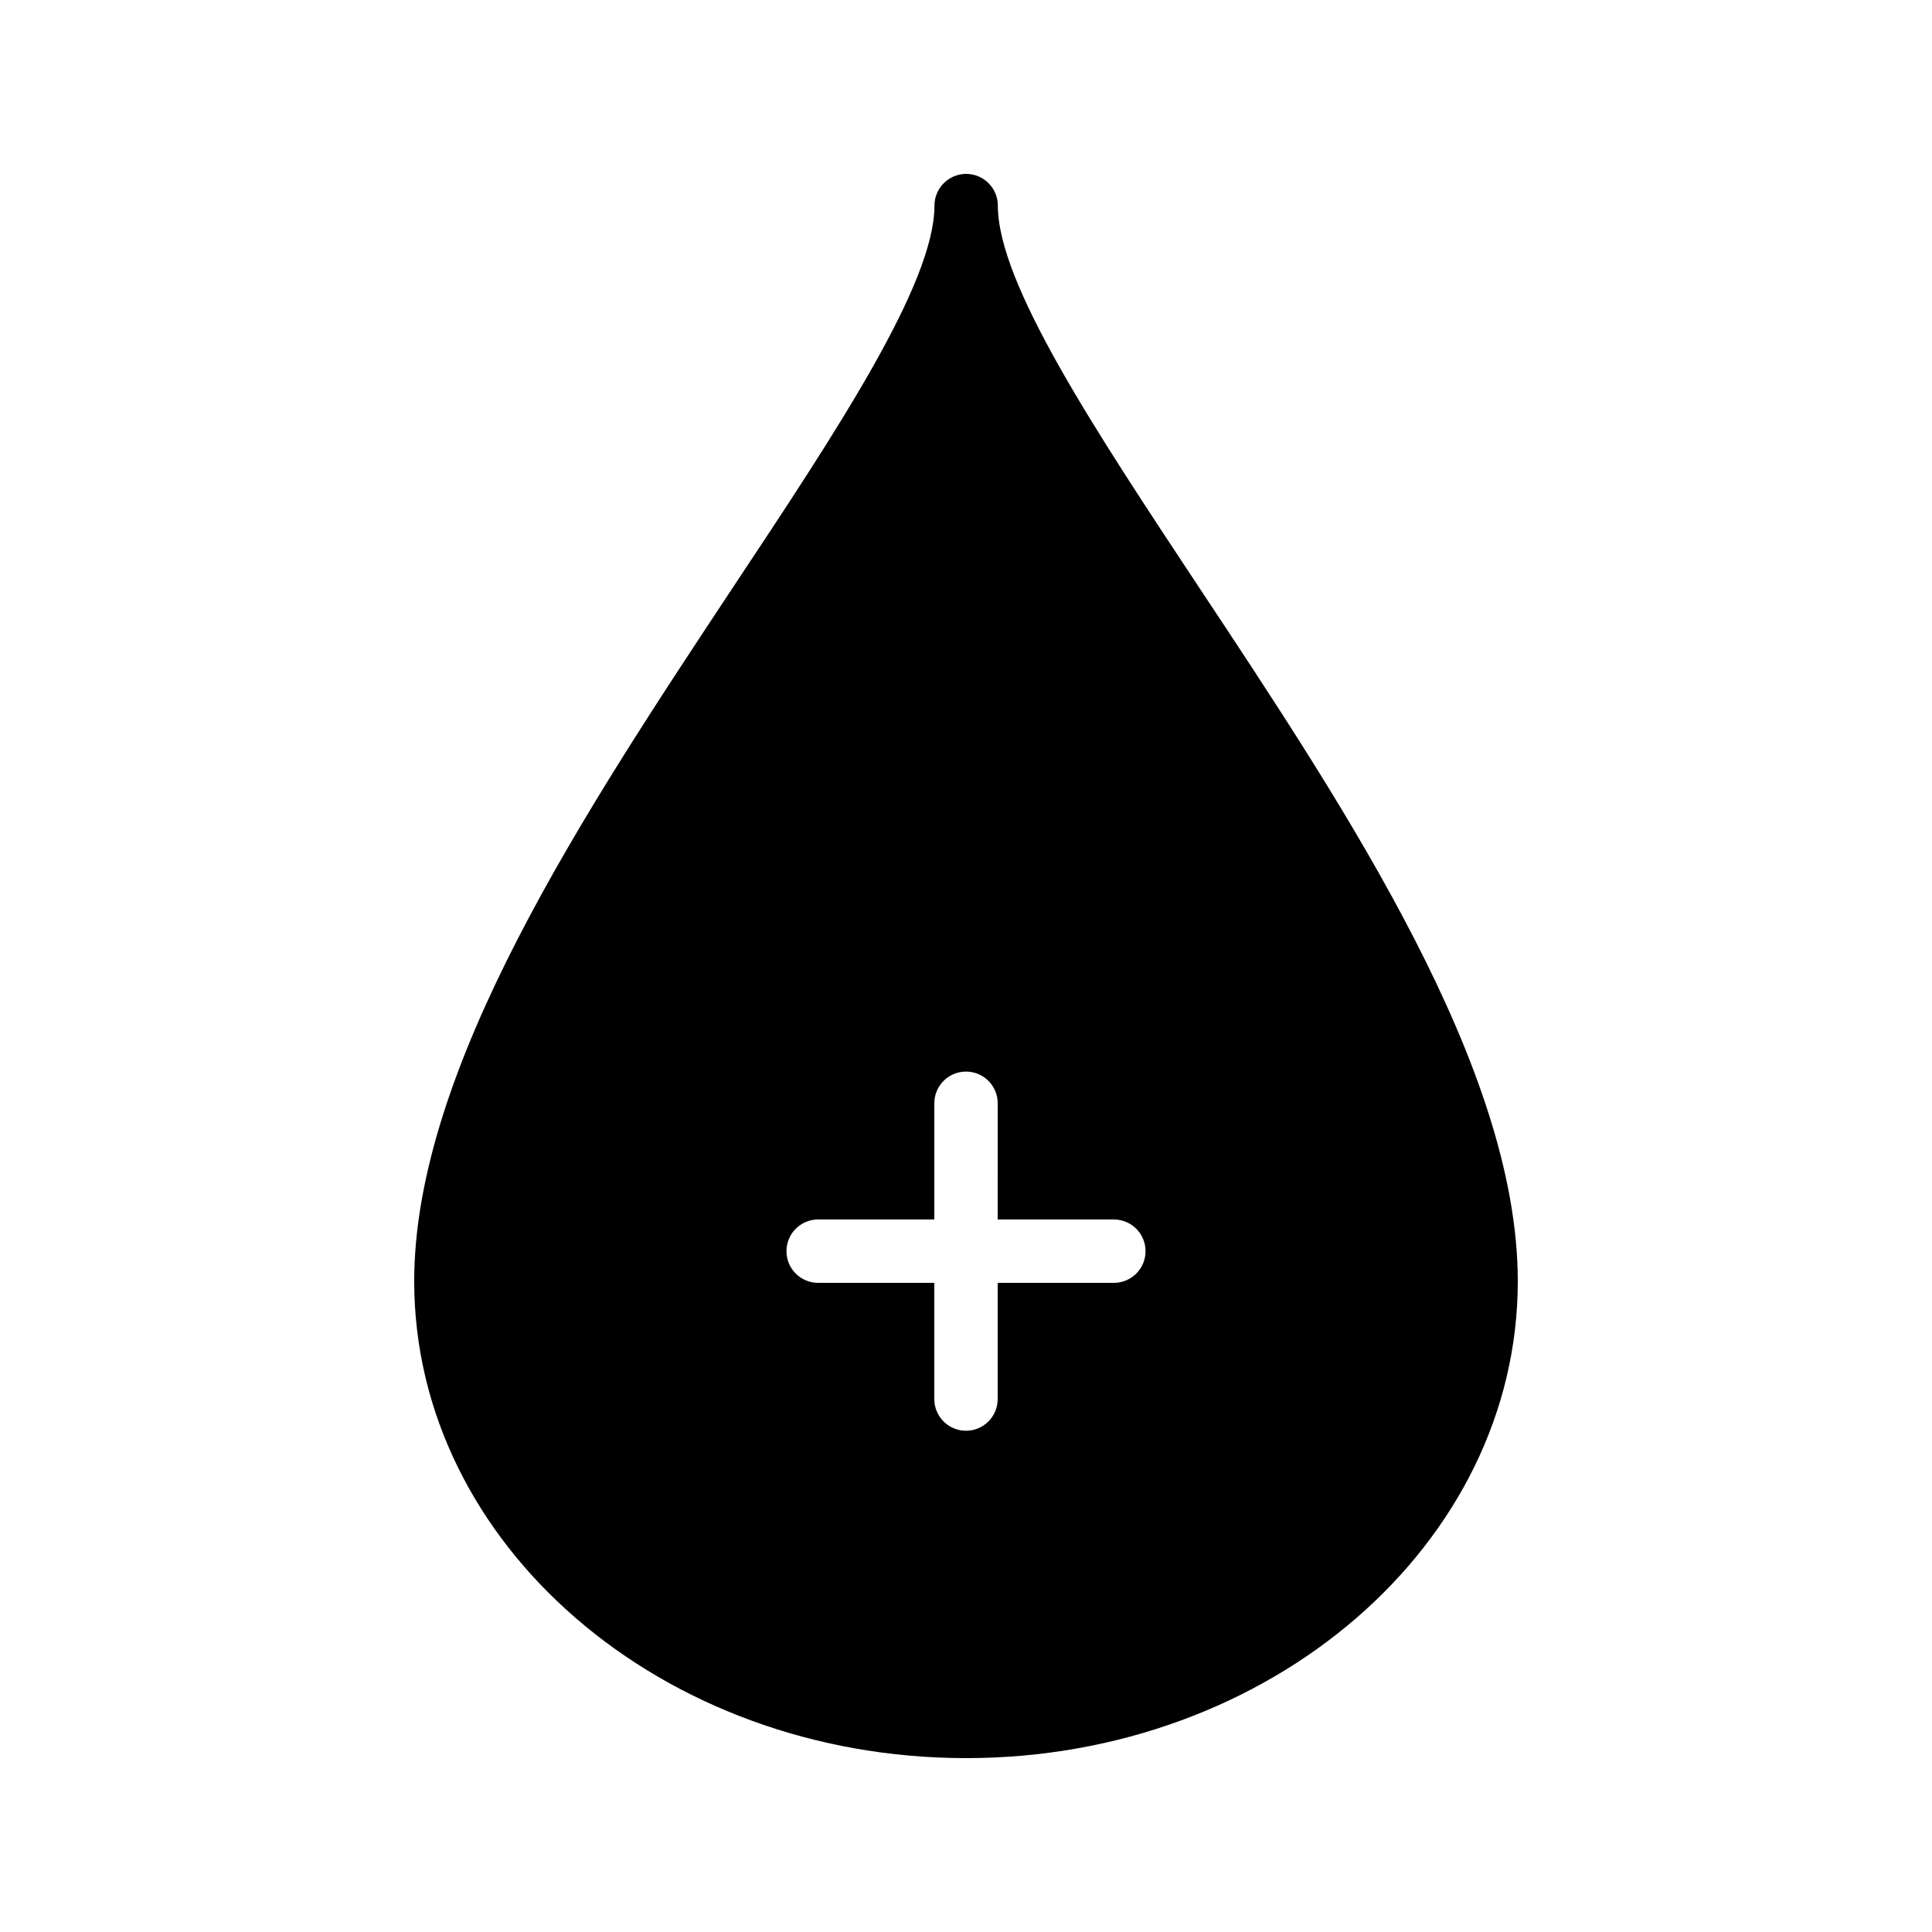
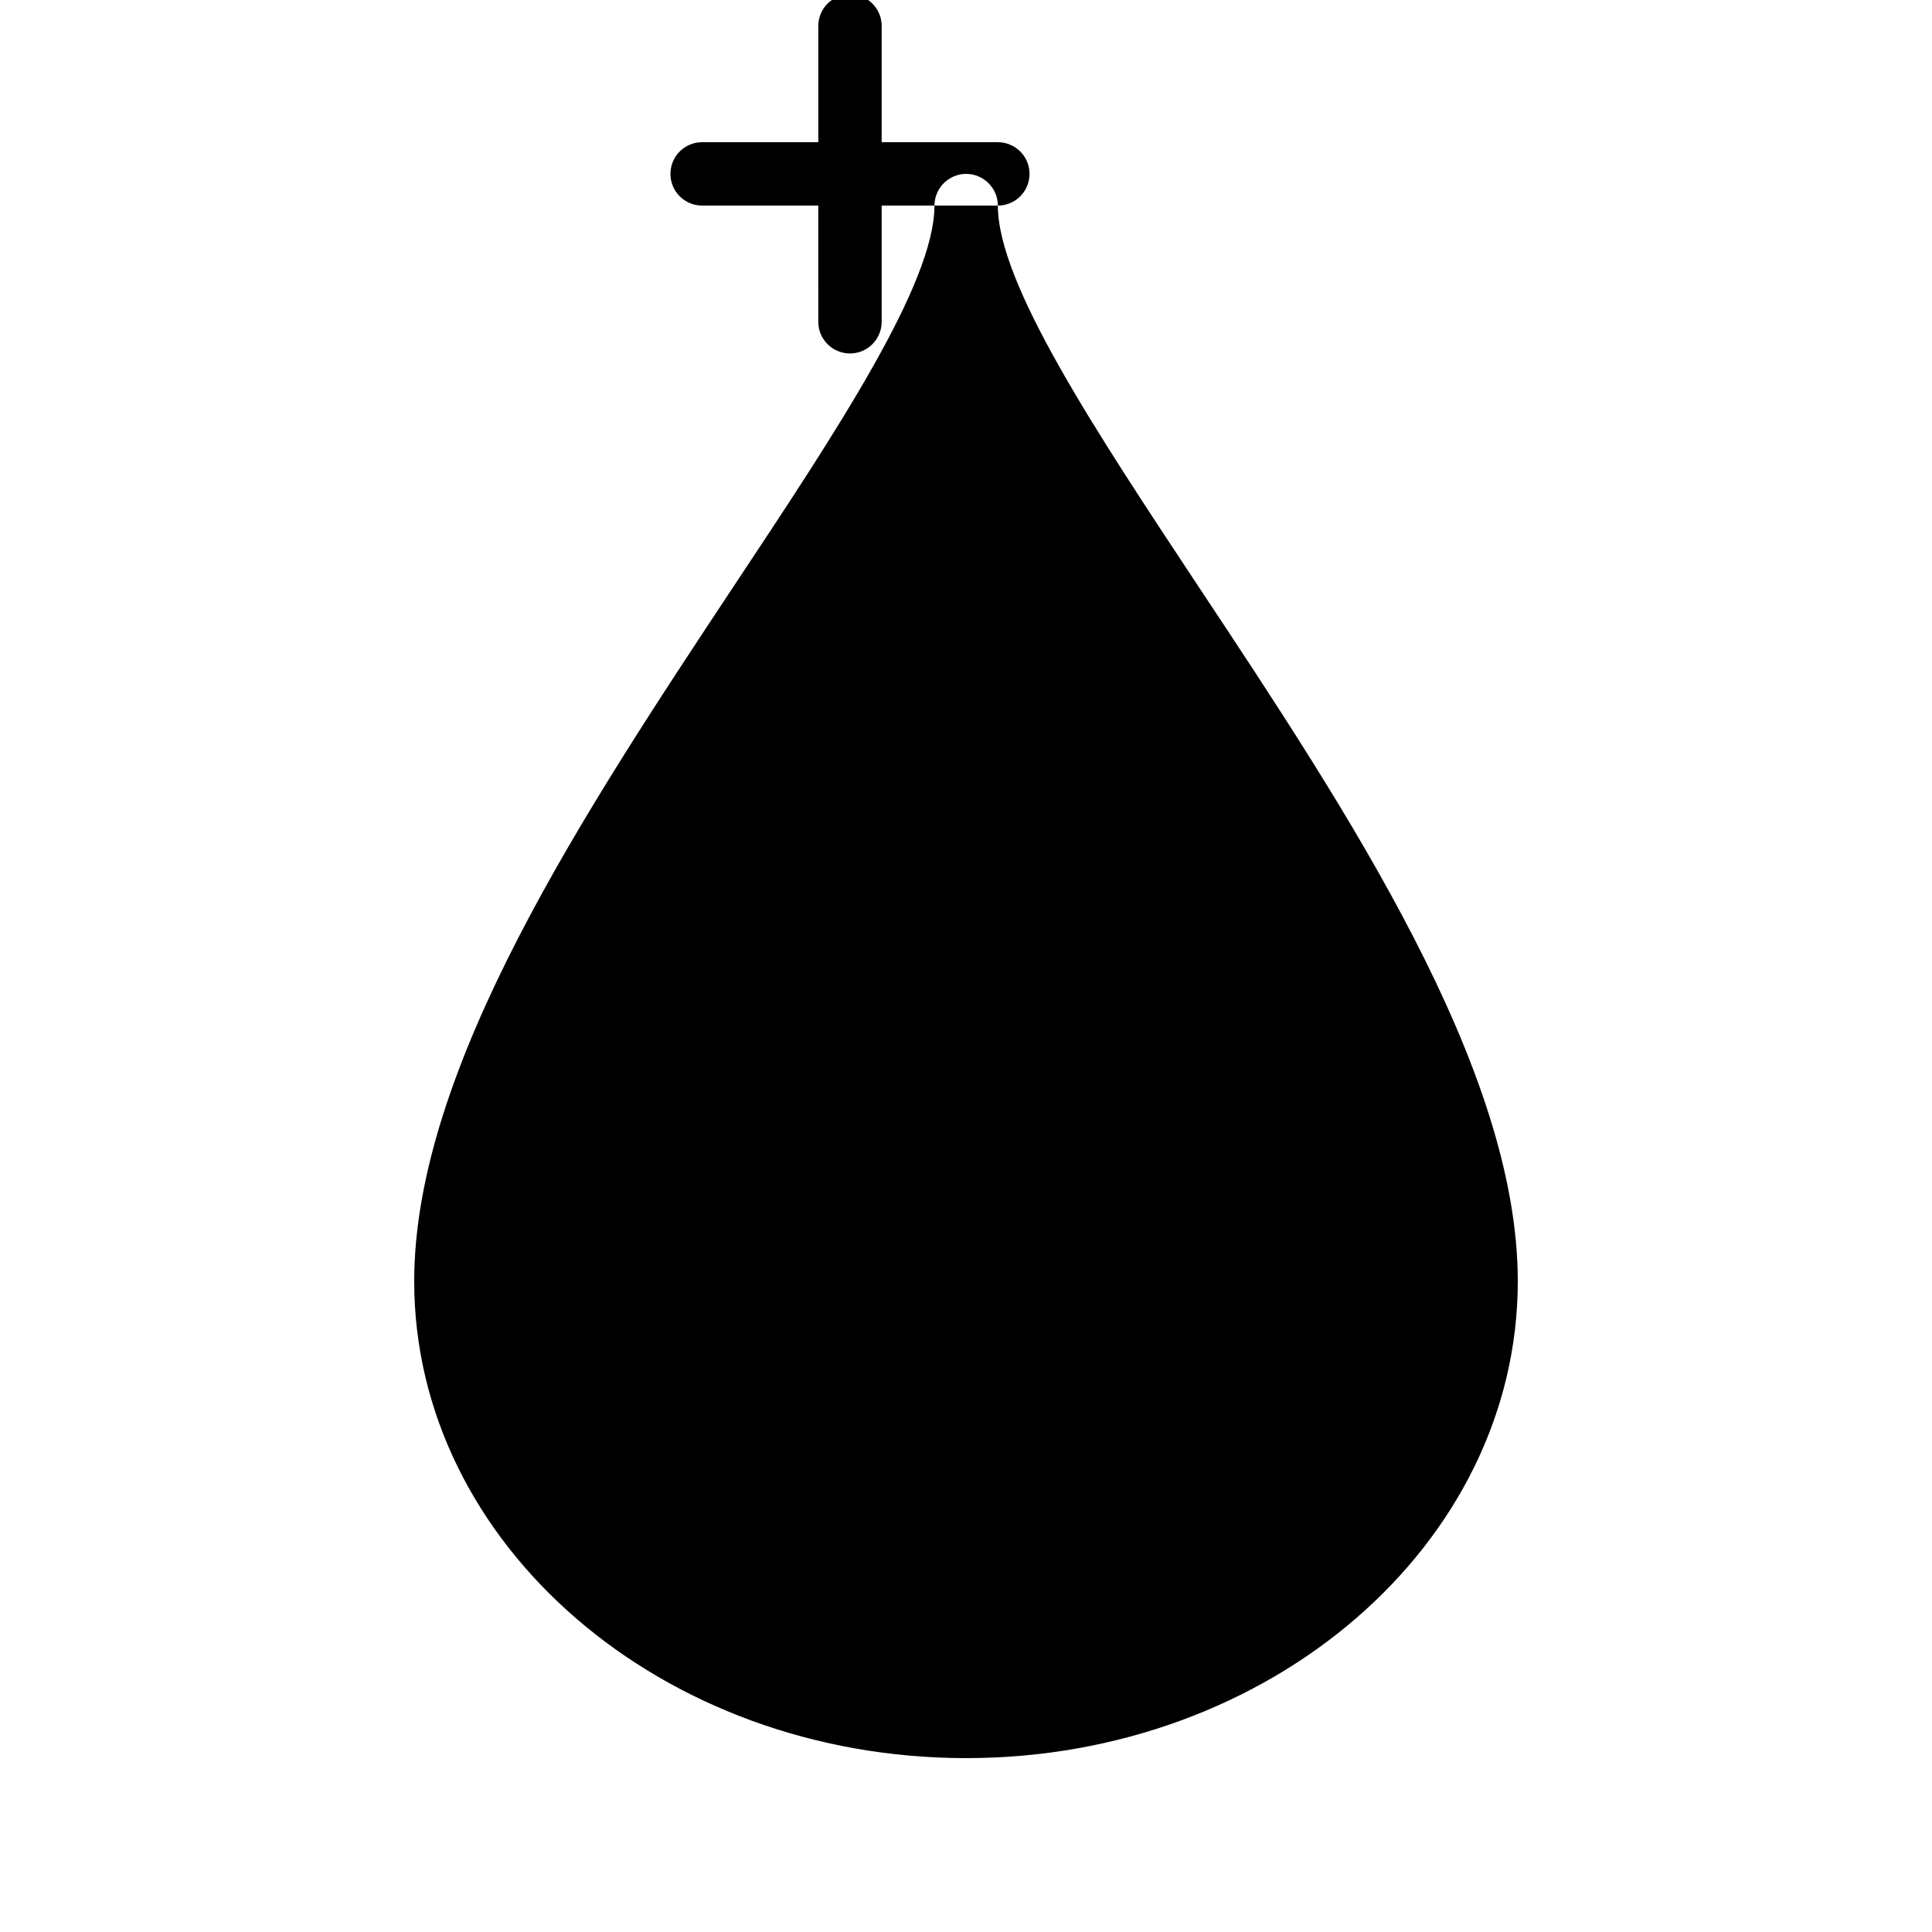
<svg xmlns="http://www.w3.org/2000/svg" fill="#000000" width="800px" height="800px" version="1.1" viewBox="144 144 512 512">
-   <path d="m408.44 198.48c0-4.617-3.777-8.398-8.398-8.398-4.617 0-8.398 3.777-8.398 8.398 0 20.656-25.863 59.703-53.234 100.93-39.633 59.871-84.641 127.71-84.641 184.14 0.004 69.691 65.582 126.37 146.27 126.37 80.609 0 146.19-56.68 146.19-126.37 0-56.426-44.922-124.27-84.641-184.14-27.285-41.227-53.148-80.188-53.148-100.93zm30.746 285.49h-30.789v30.793c0 4.641-3.758 8.398-8.398 8.398-4.637 0-8.398-3.754-8.398-8.398l0.004-30.793h-30.785c-4.637 0-8.398-3.754-8.398-8.398 0-4.641 3.758-8.398 8.398-8.398h30.785v-30.793c0-4.641 3.758-8.398 8.398-8.398 4.637 0 8.398 3.754 8.398 8.398l-0.004 30.797h30.785c4.637 0 8.398 3.754 8.398 8.398 0 4.641-3.758 8.395-8.395 8.395z" />
+   <path d="m408.44 198.48c0-4.617-3.777-8.398-8.398-8.398-4.617 0-8.398 3.777-8.398 8.398 0 20.656-25.863 59.703-53.234 100.93-39.633 59.871-84.641 127.71-84.641 184.14 0.004 69.691 65.582 126.37 146.27 126.37 80.609 0 146.19-56.68 146.19-126.37 0-56.426-44.922-124.27-84.641-184.14-27.285-41.227-53.148-80.188-53.148-100.93zh-30.789v30.793c0 4.641-3.758 8.398-8.398 8.398-4.637 0-8.398-3.754-8.398-8.398l0.004-30.793h-30.785c-4.637 0-8.398-3.754-8.398-8.398 0-4.641 3.758-8.398 8.398-8.398h30.785v-30.793c0-4.641 3.758-8.398 8.398-8.398 4.637 0 8.398 3.754 8.398 8.398l-0.004 30.797h30.785c4.637 0 8.398 3.754 8.398 8.398 0 4.641-3.758 8.395-8.395 8.395z" />
</svg>